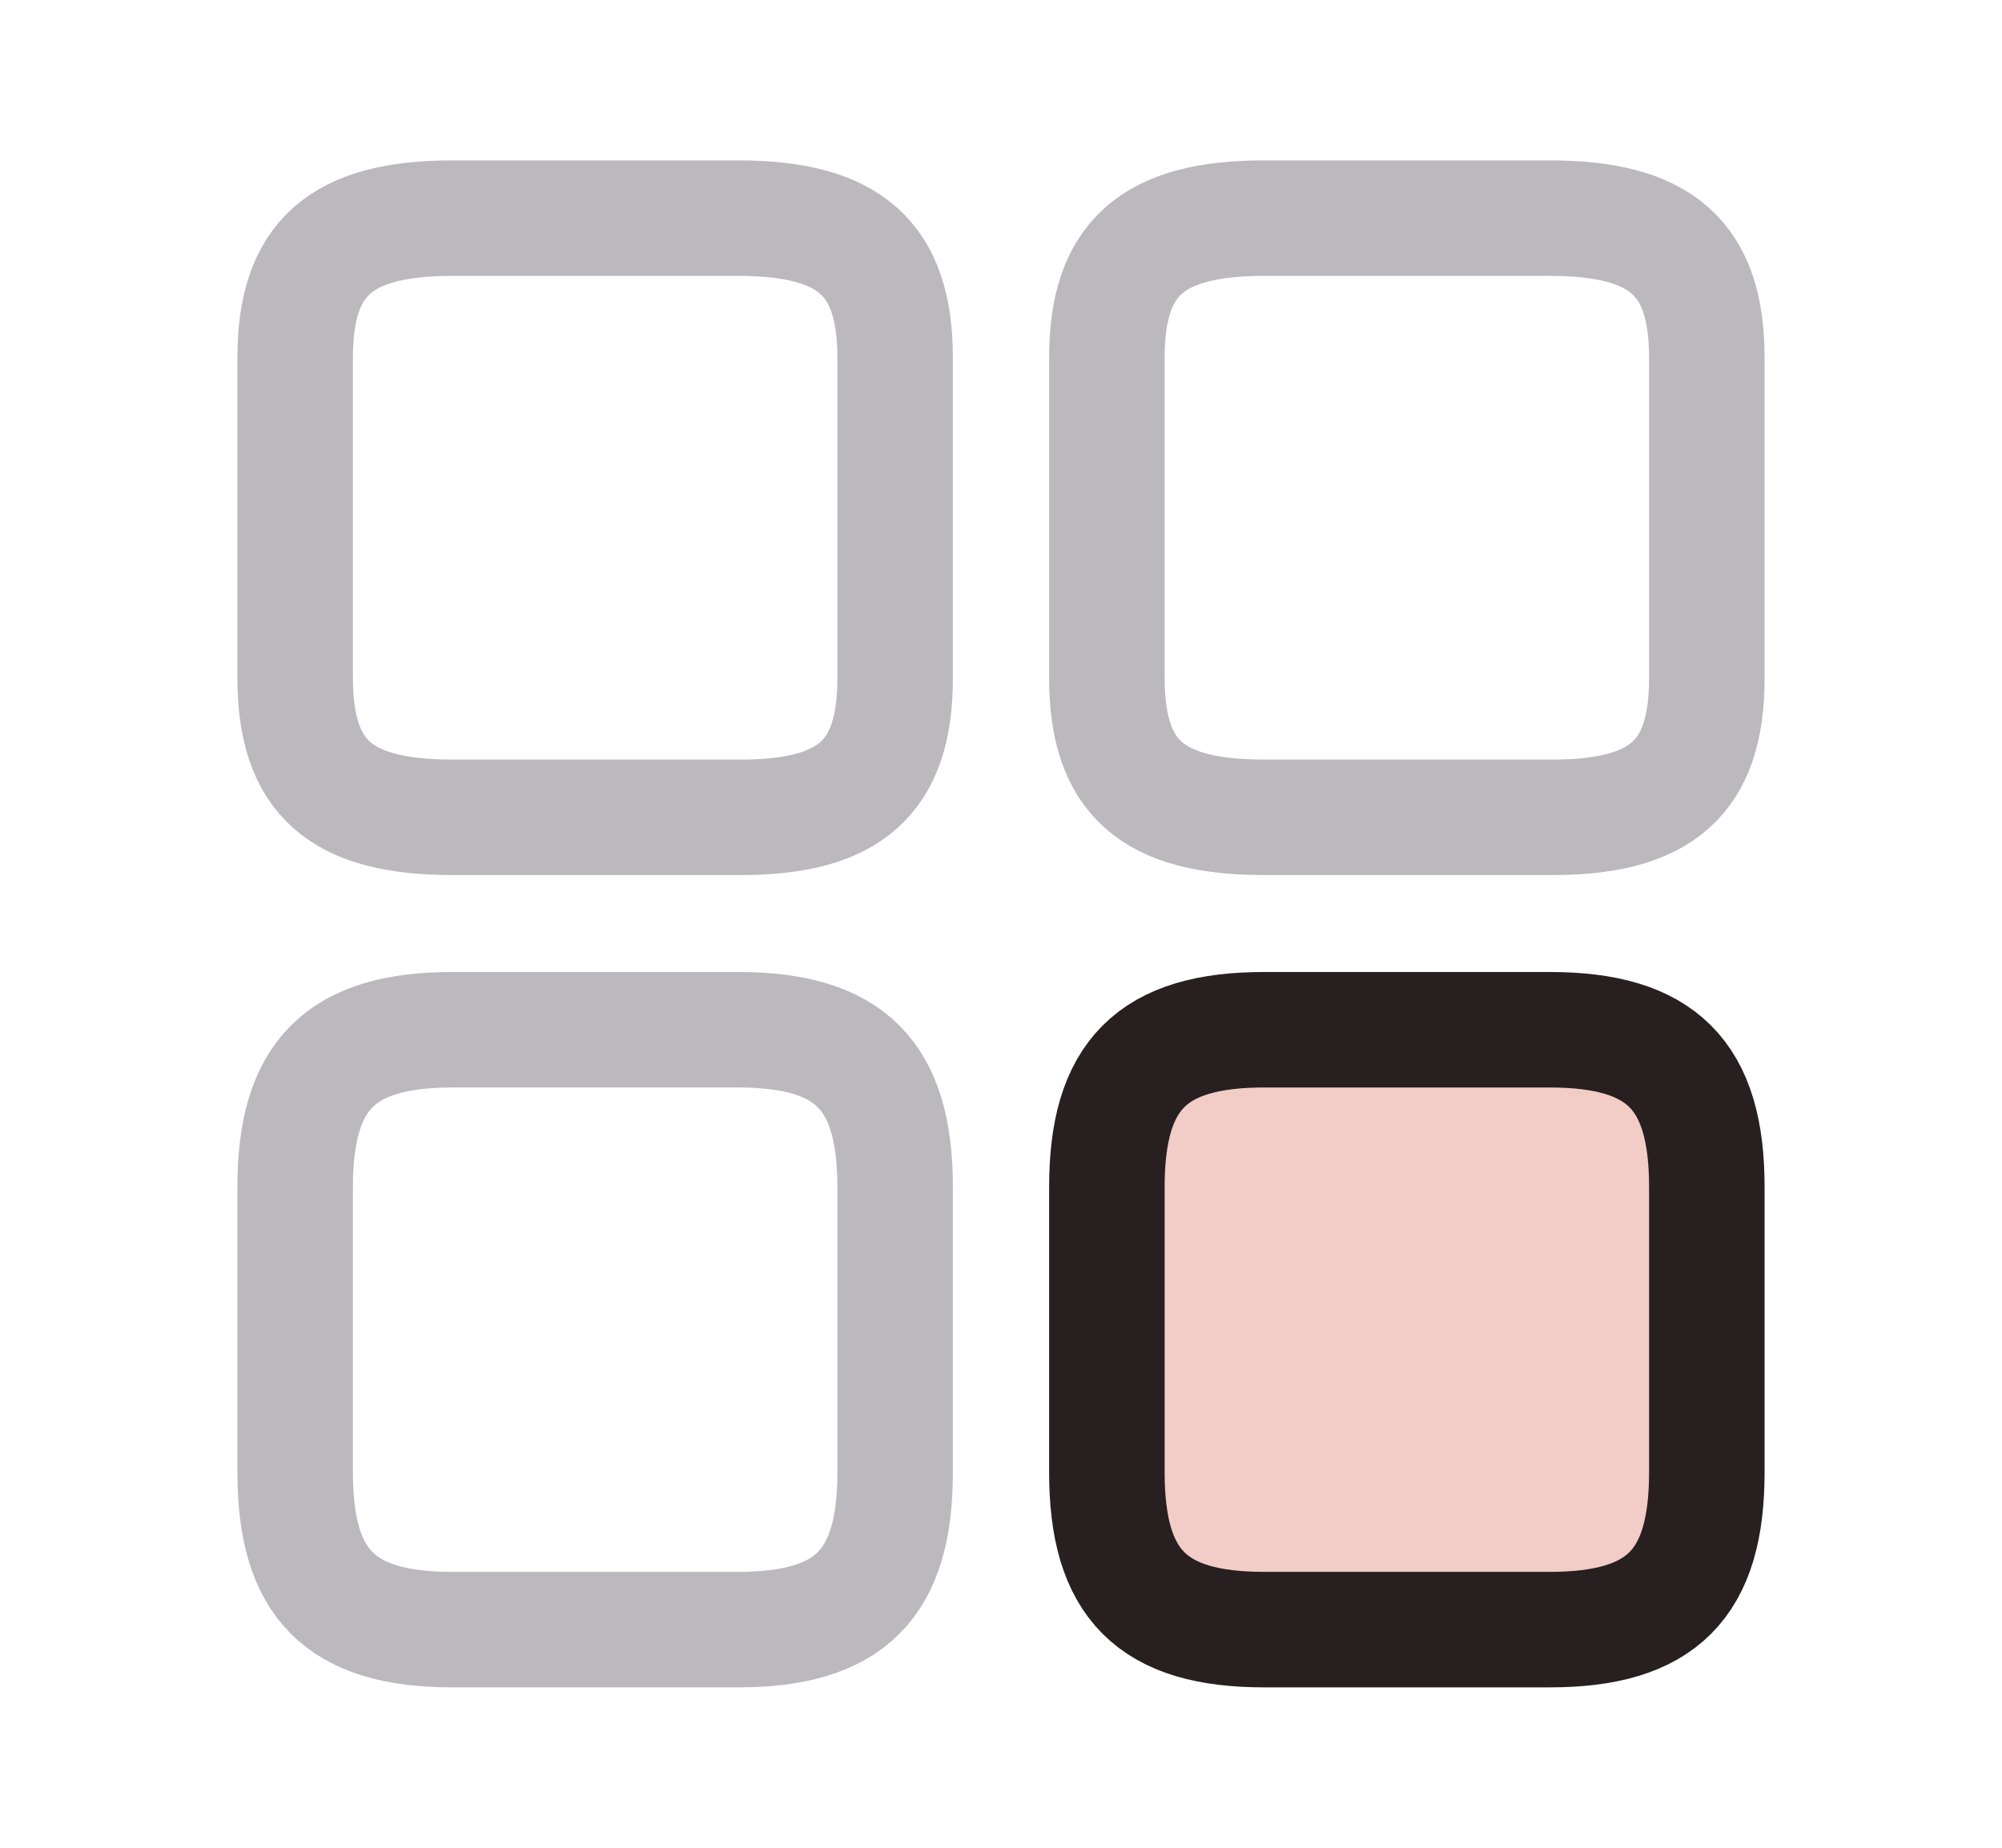
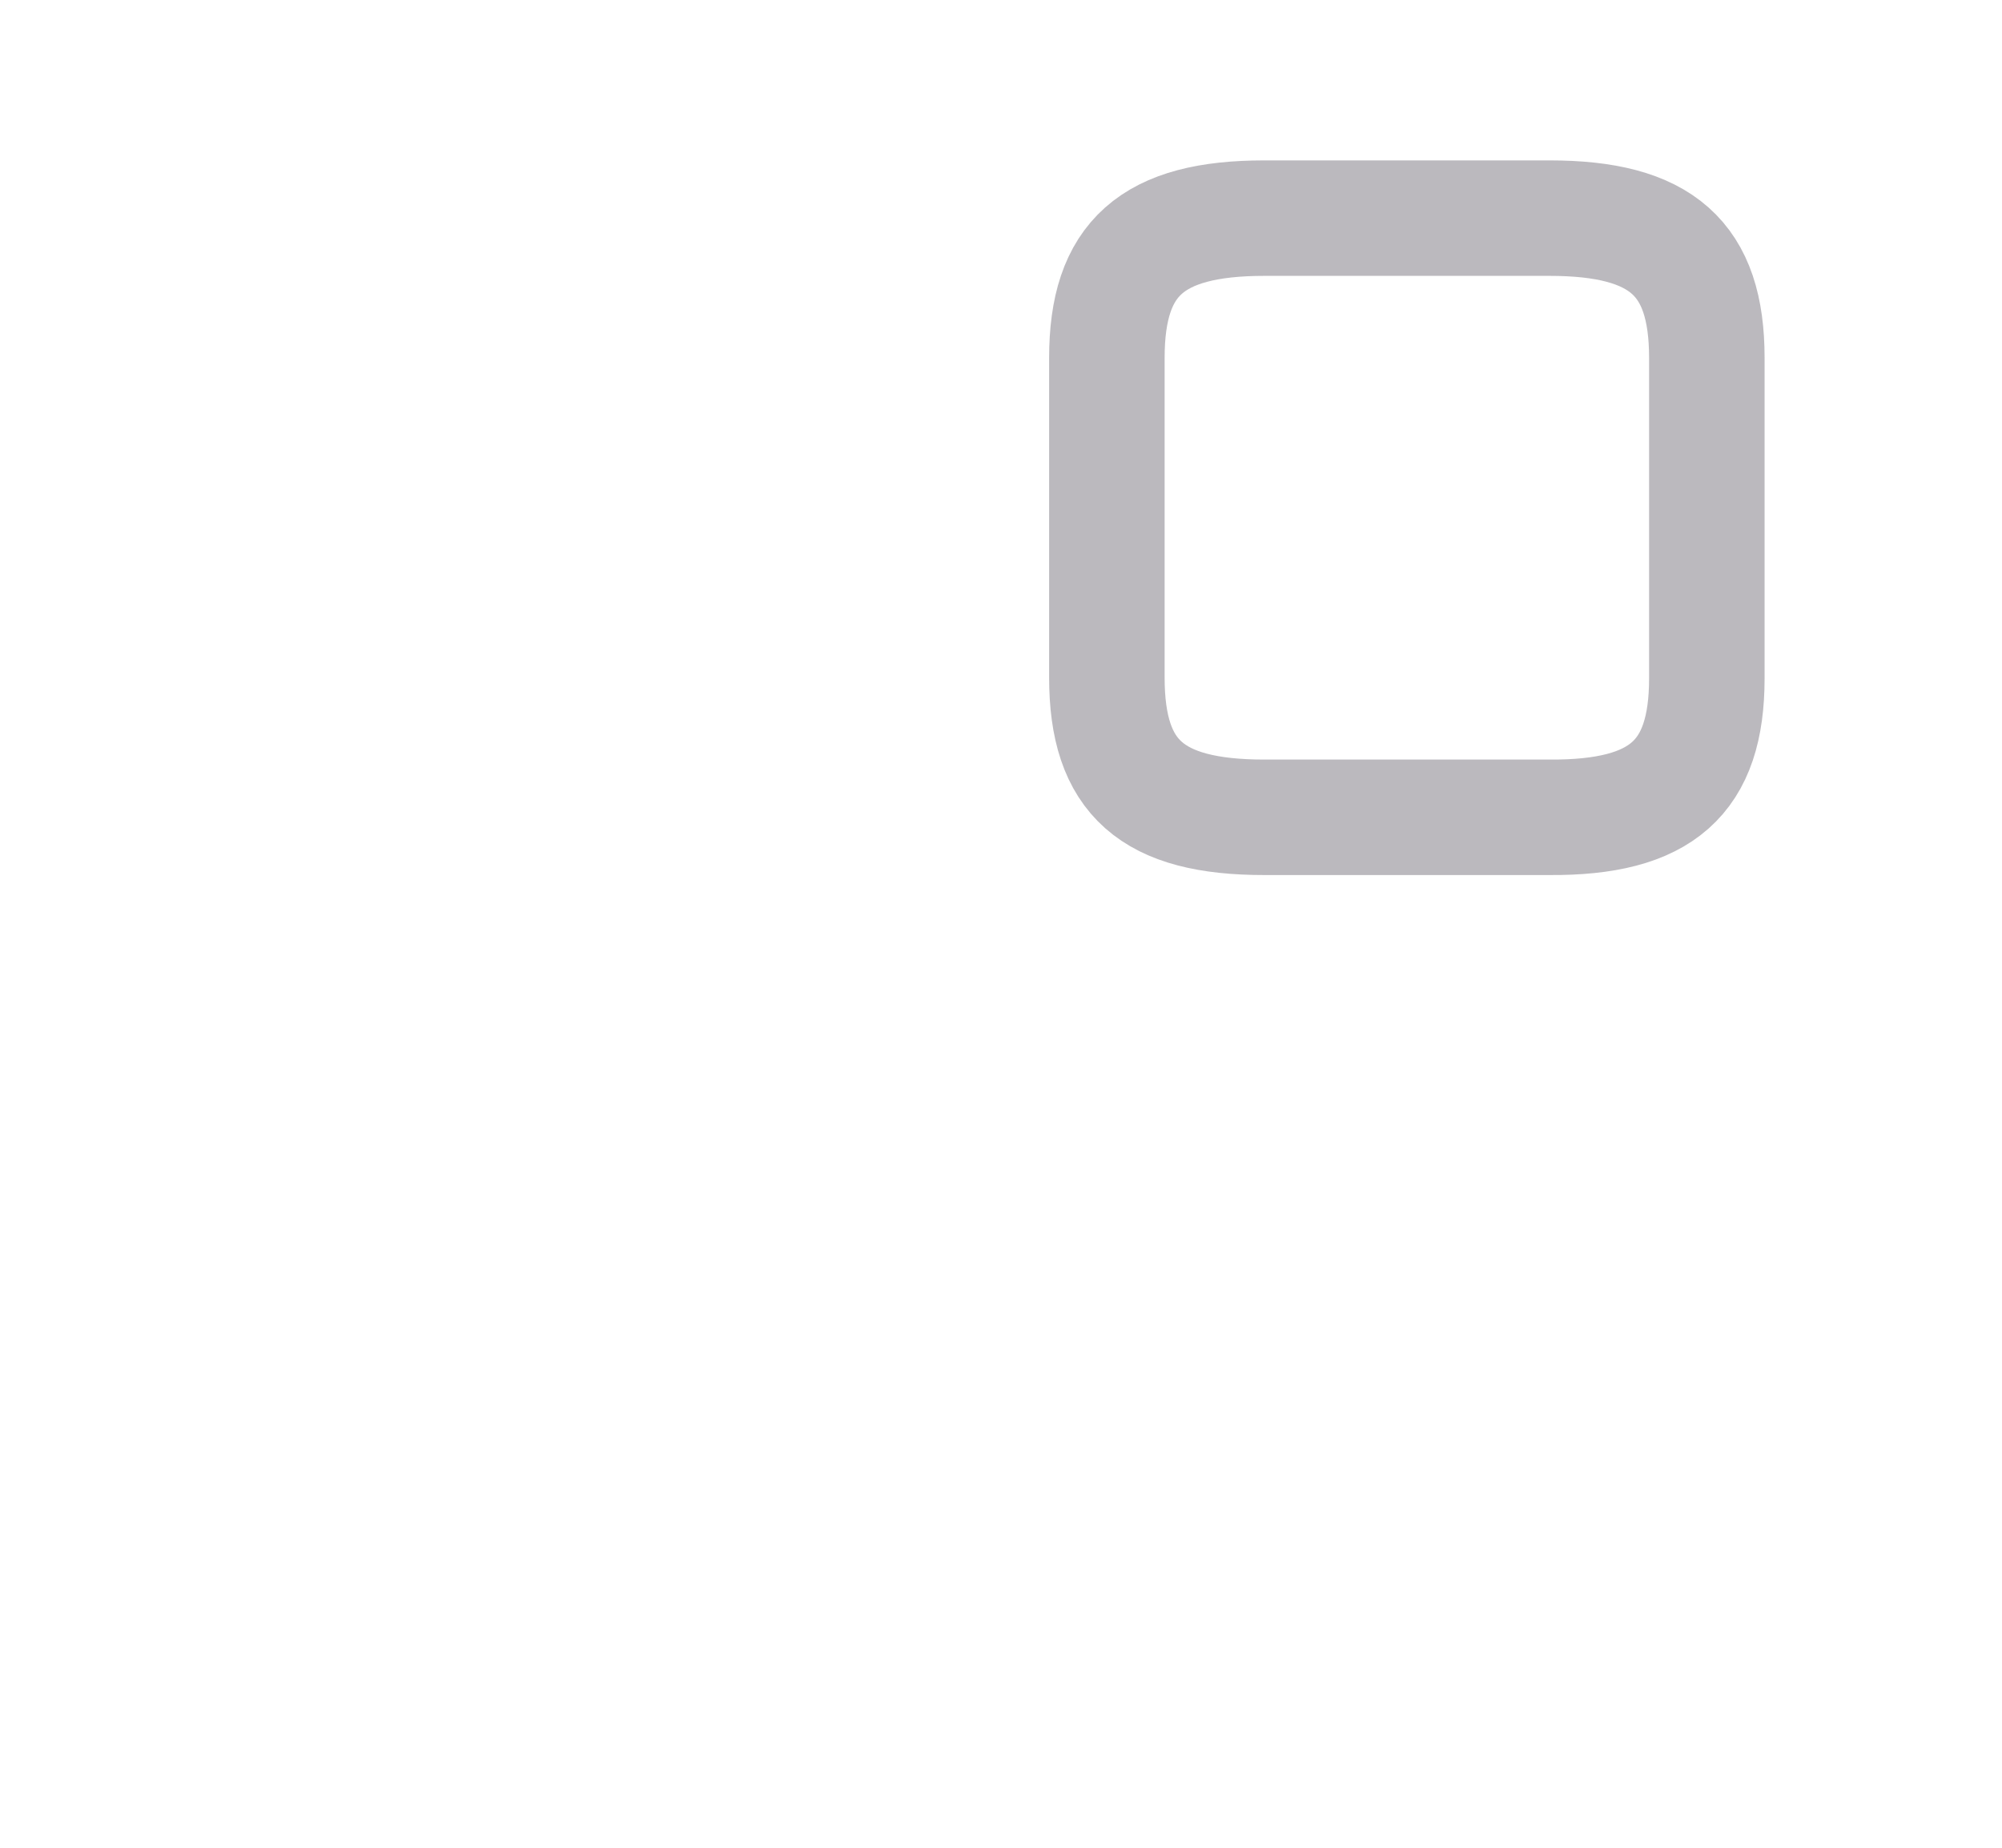
<svg xmlns="http://www.w3.org/2000/svg" width="104" height="96" fill="none">
  <path stroke="#79747E" stroke-linecap="round" stroke-linejoin="round" stroke-opacity=".5" stroke-width="6" d="M88.667 35.24V18.593c0-5.17-2.347-7.26-8.177-7.26H65.677c-5.83 0-8.177 2.09-8.177 7.26v16.61c0 5.207 2.347 7.26 8.177 7.26H80.49c5.83.037 8.177-2.053 8.177-7.223" />
-   <path fill="#F2CCC7" stroke="#271F20" stroke-linecap="round" stroke-linejoin="round" stroke-width="6" d="M88.667 76.49V61.677c0-5.83-2.347-8.177-8.177-8.177H65.677c-5.83 0-8.177 2.347-8.177 8.177V76.49c0 5.83 2.347 8.177 8.177 8.177H80.49c5.83 0 8.177-2.347 8.177-8.177" />
-   <path stroke="#79747E" stroke-linecap="round" stroke-linejoin="round" stroke-opacity=".5" stroke-width="6" d="M46.5 35.24V18.593c0-5.17-2.346-7.26-8.176-7.26H23.51c-5.83 0-8.177 2.09-8.177 7.26v16.61c0 5.207 2.347 7.26 8.177 7.26h14.814c5.83.037 8.176-2.053 8.176-7.223M46.5 76.49V61.677c0-5.83-2.346-8.177-8.176-8.177H23.51c-5.83 0-8.177 2.347-8.177 8.177V76.49c0 5.83 2.347 8.177 8.177 8.177h14.814c5.83 0 8.176-2.347 8.176-8.177" />
</svg>